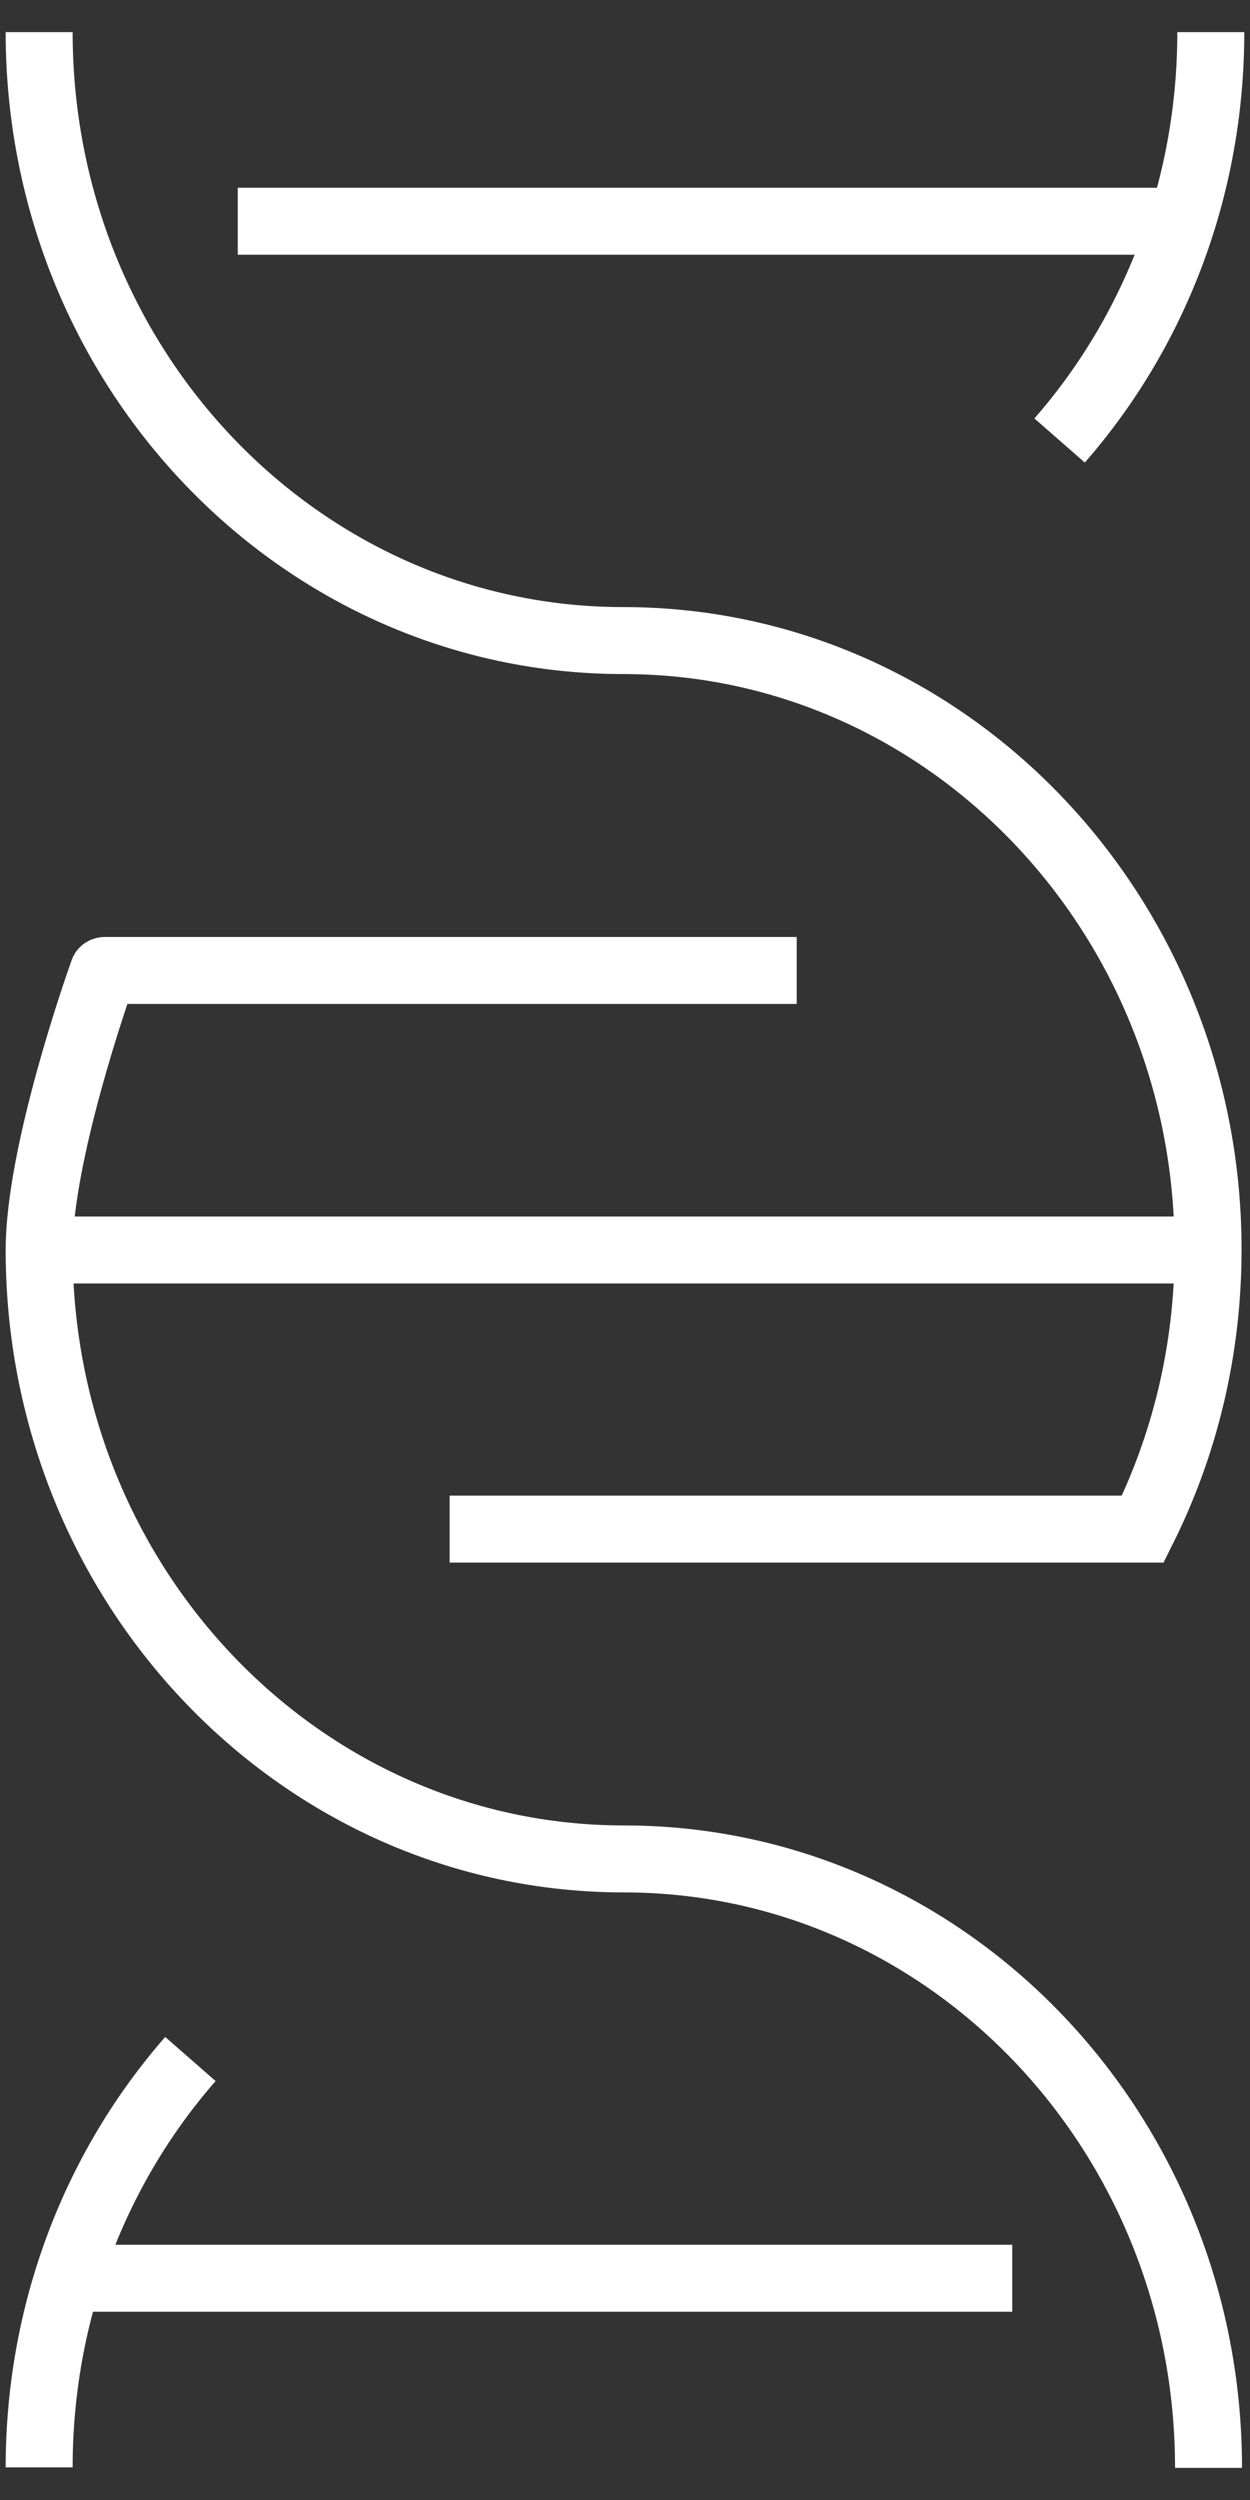
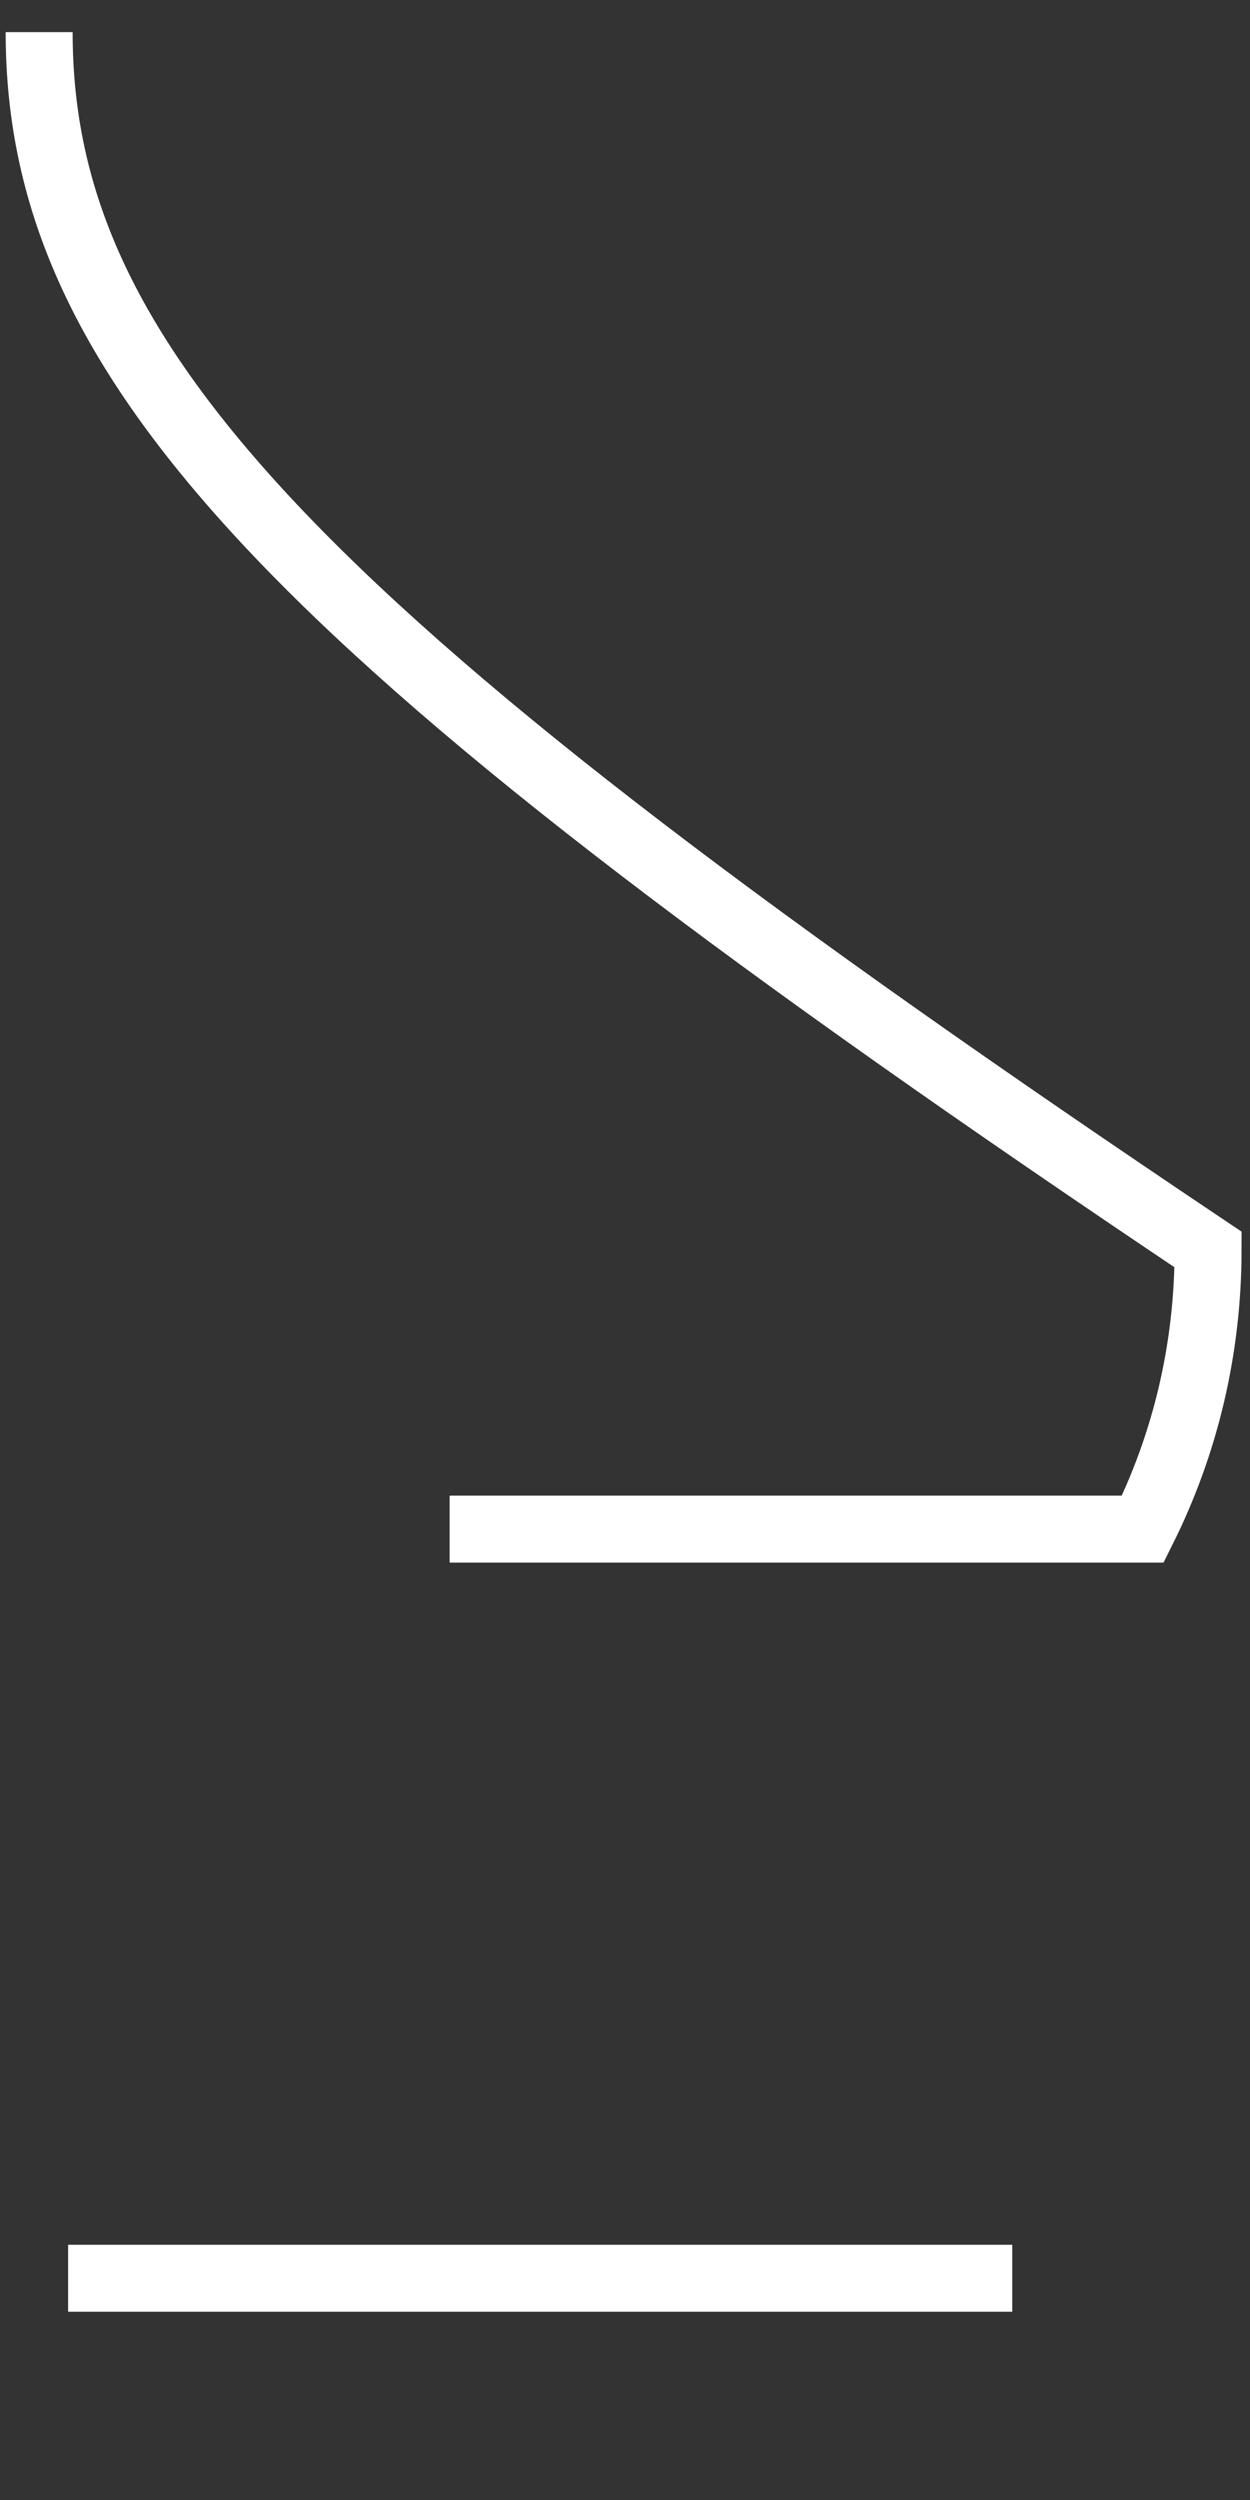
<svg xmlns="http://www.w3.org/2000/svg" width="28" height="56" viewBox="0 0 28 56" fill="none">
  <rect x="0" y="0" width="28" height="56" fill="#333333" stroke="none" />
-   <path d="M0.877 55.269C0.877 51.752 2.154 48.535 4.265 46.122" stroke="white" stroke-width="1.5" stroke-miterlimit="10" />
  <path d="M22.674 51.033H1.526" stroke="white" stroke-width="1.5" stroke-miterlimit="10" />
-   <path d="M27.122 0.72C27.122 4.237 25.846 7.454 23.735 9.867" stroke="white" stroke-width="1.5" stroke-miterlimit="10" />
-   <path d="M5.326 4.956H26.474" stroke="white" stroke-width="1.5" stroke-miterlimit="10" />
-   <path d="M17.846 21.738H2.35C2.35 21.738 2.309 21.738 2.309 21.77C2.175 22.135 0.877 25.855 0.877 28C0.877 35.528 6.736 41.64 13.974 41.64C21.212 41.64 27.071 47.742 27.071 55.28" stroke="white" stroke-width="1.5" stroke-miterlimit="10" />
-   <path d="M10.072 34.252H25.599C26.535 32.375 27.061 30.252 27.061 27.989C27.061 20.462 21.202 14.349 13.964 14.349C6.726 14.349 0.877 8.248 0.877 0.72" stroke="white" stroke-width="1.5" stroke-miterlimit="10" />
-   <path d="M27.061 28H0.877" stroke="white" stroke-width="1.5" stroke-miterlimit="10" />
+   <path d="M10.072 34.252H25.599C26.535 32.375 27.061 30.252 27.061 27.989C6.726 14.349 0.877 8.248 0.877 0.72" stroke="white" stroke-width="1.5" stroke-miterlimit="10" />
</svg>